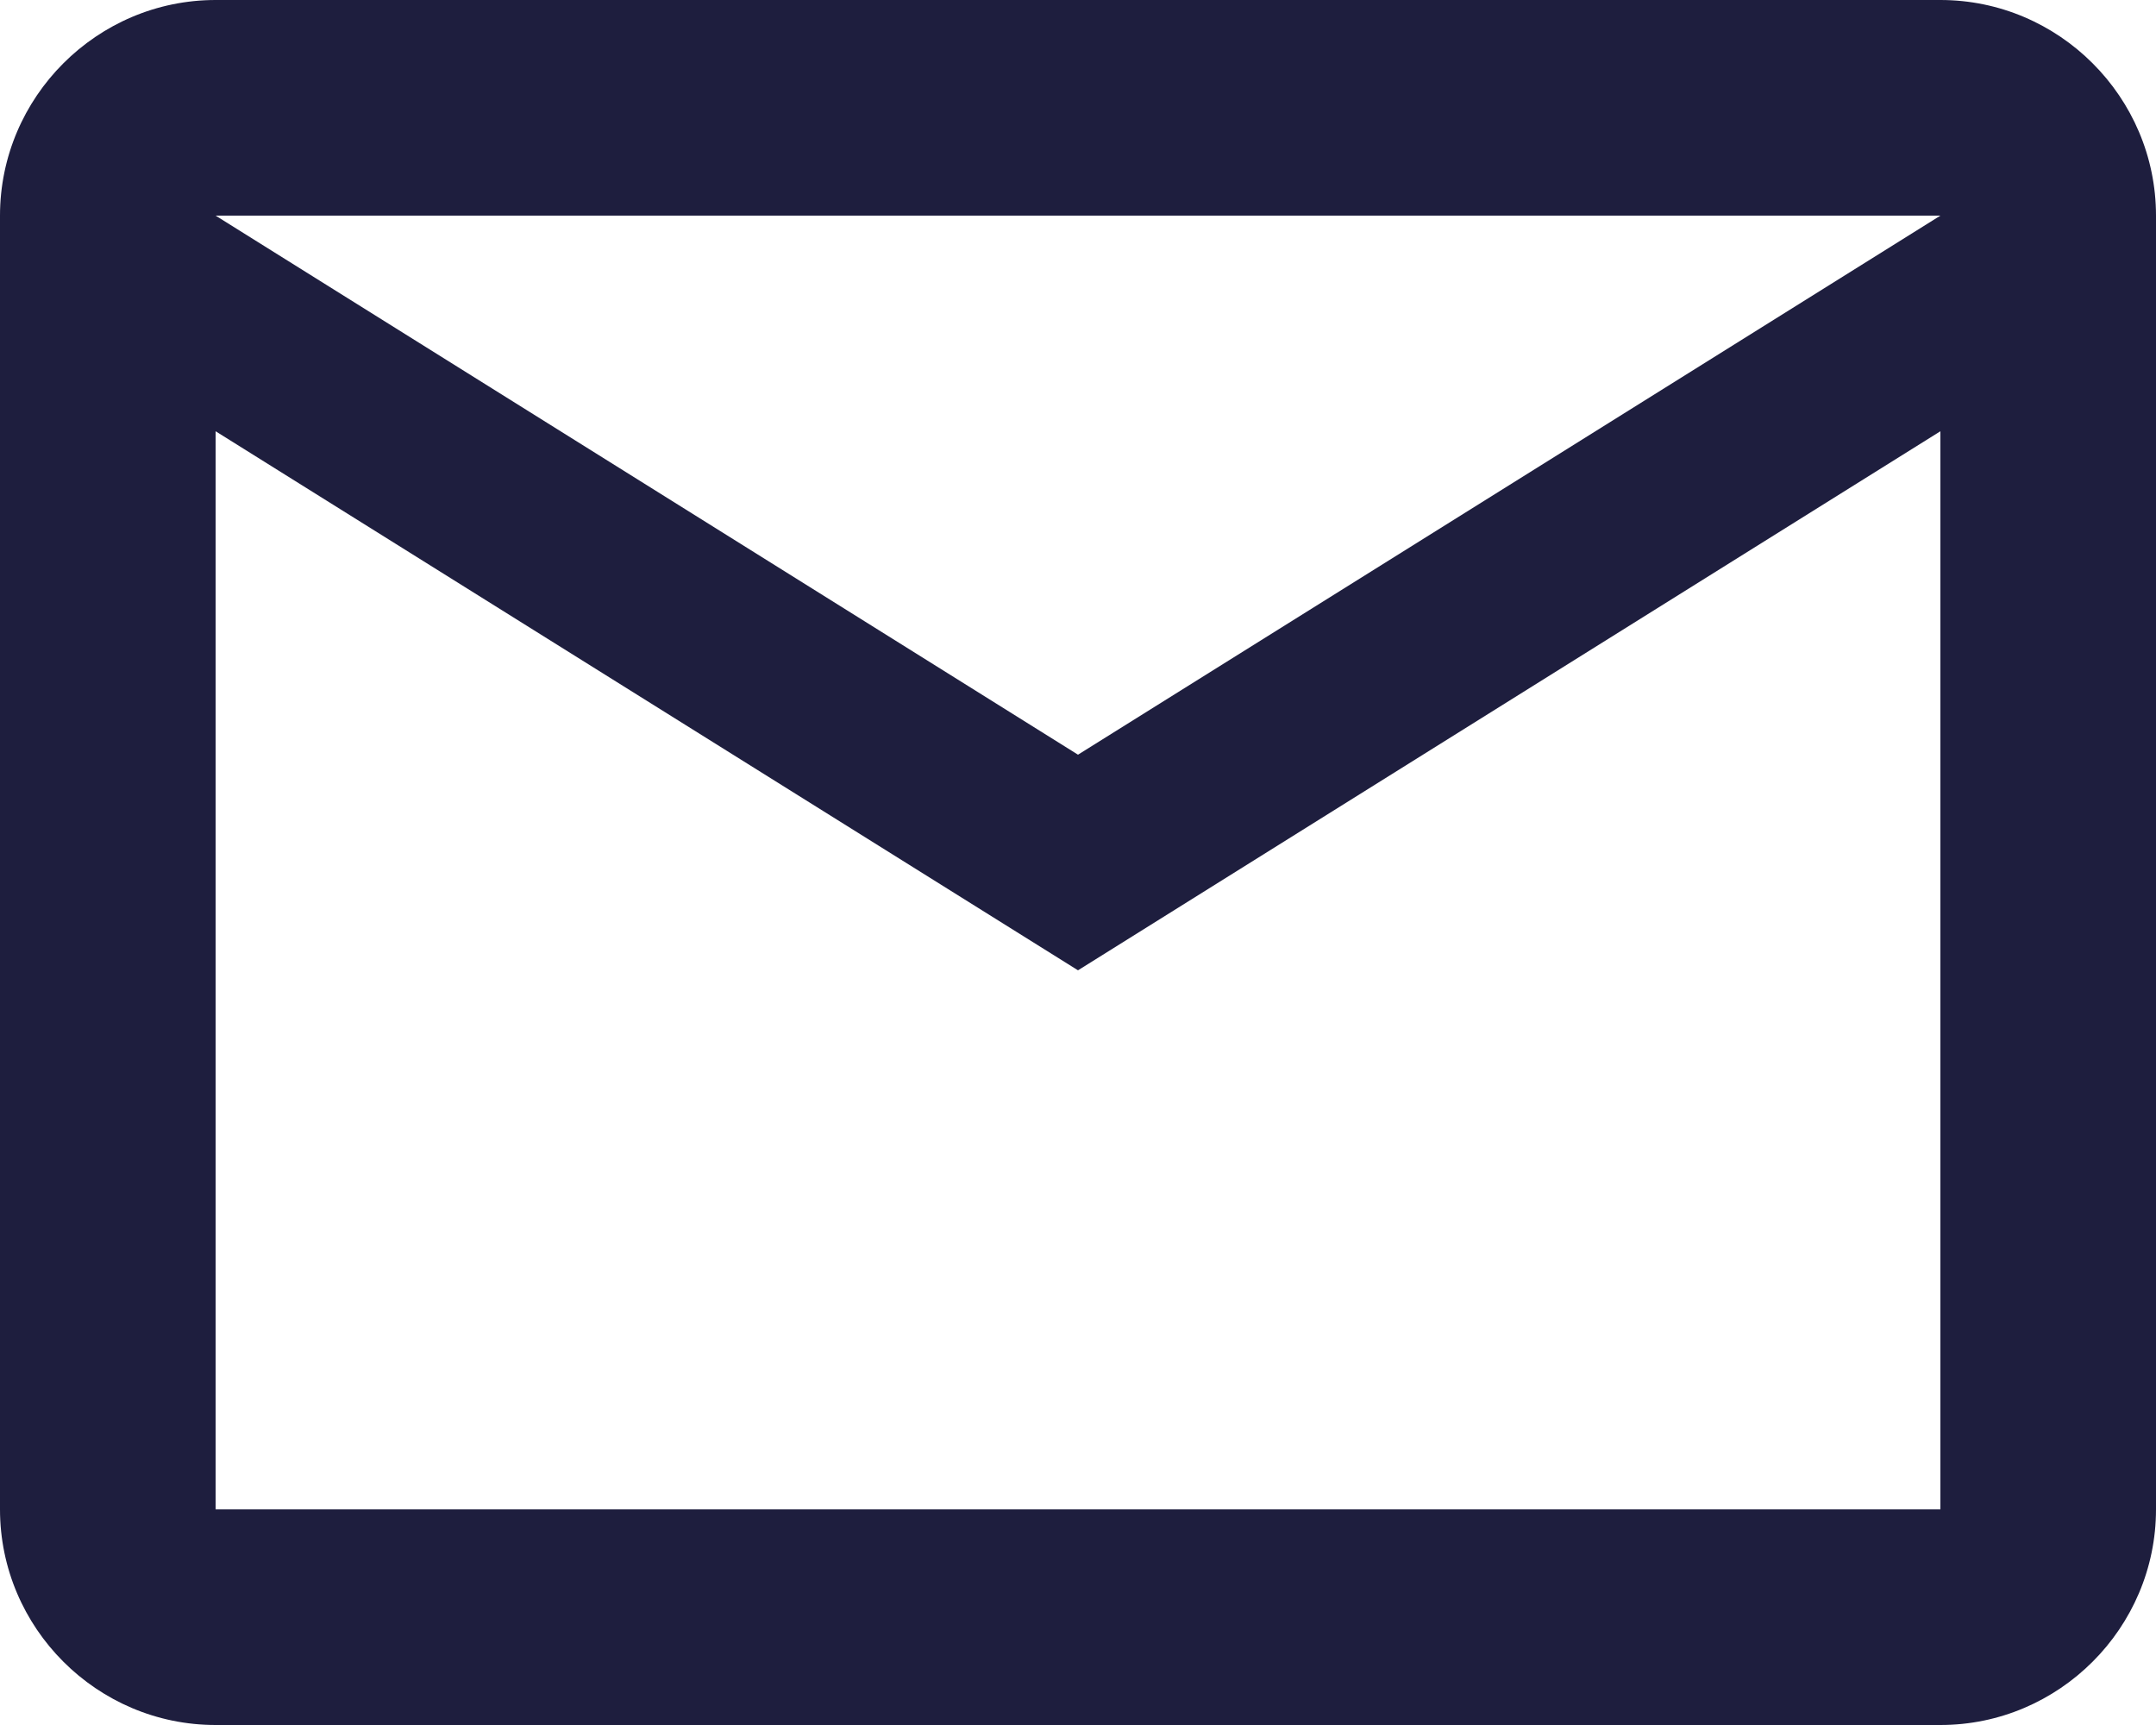
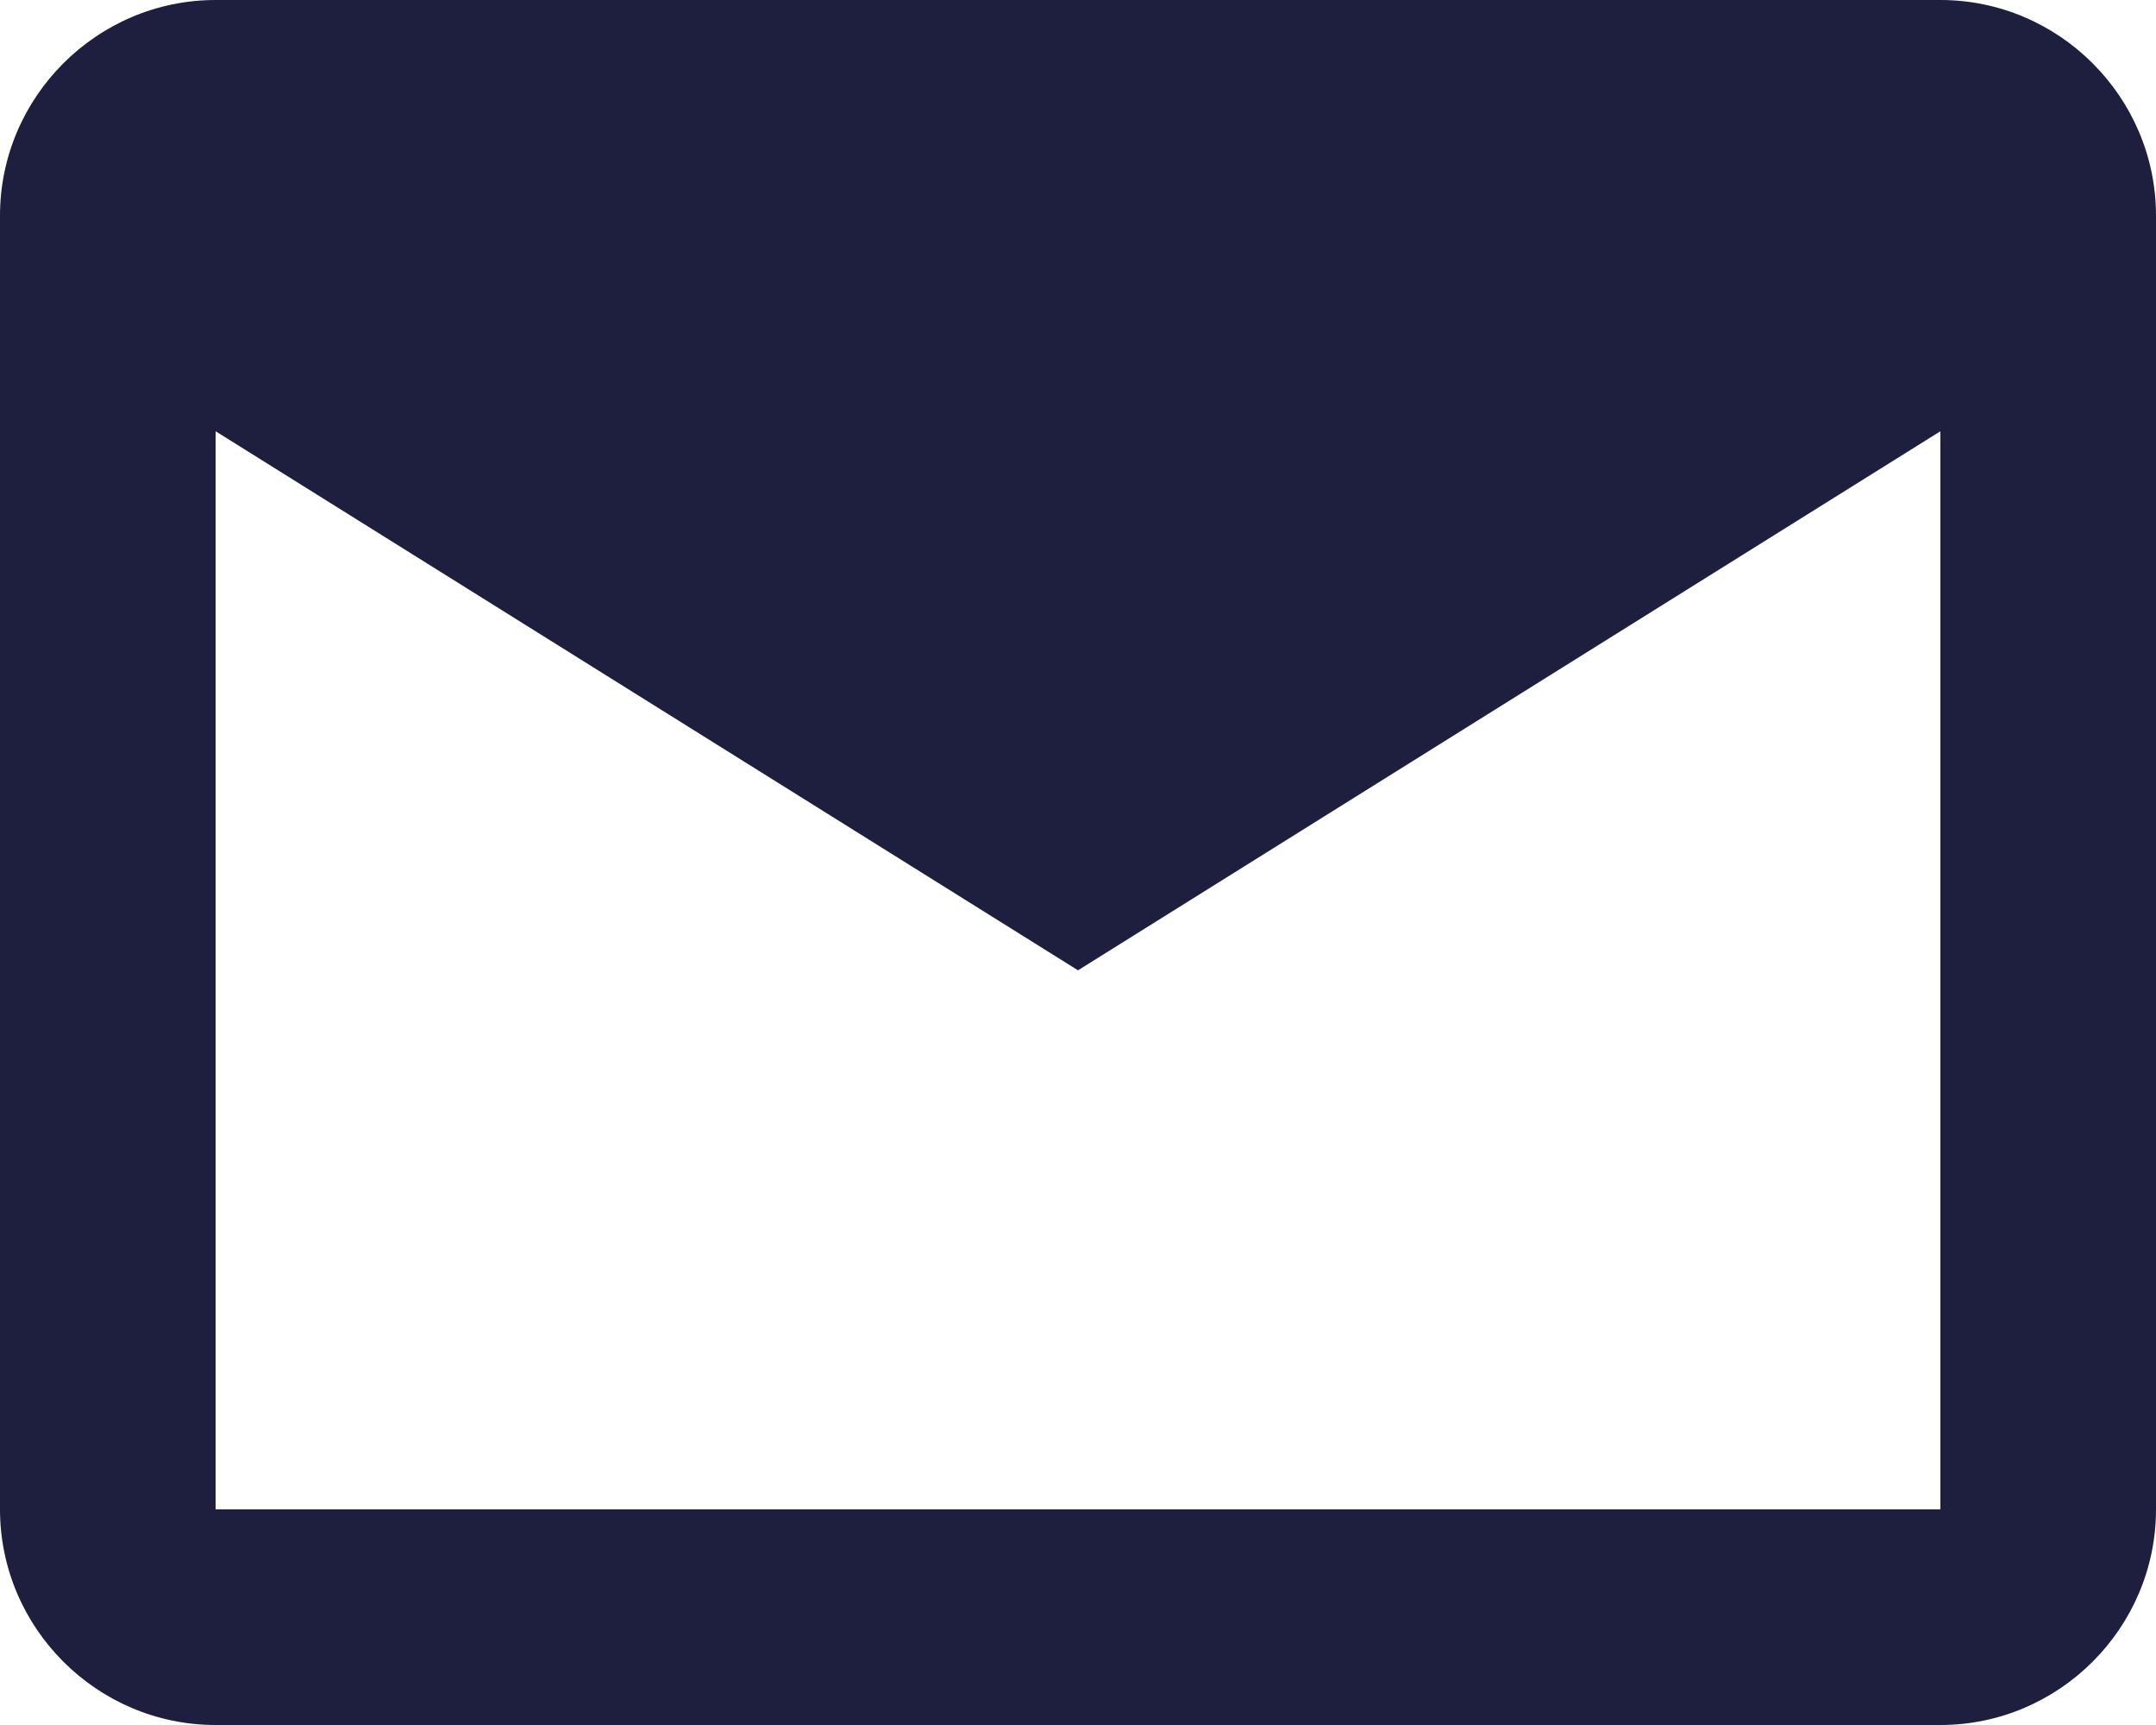
<svg xmlns="http://www.w3.org/2000/svg" width="320" height="256" viewBox="0 0 320 256" fill="none">
-   <path d="M320 32C320 14.4 305.6 0 288 0H32C14.4 0 0 14.4 0 32V224C0 241.6 14.4 256 32 256H288C305.6 256 320 241.6 320 224V32ZM288 32L160 112L32 32H288ZM288 224H32V64L160 144L288 64V224Z" fill="#1E1E3E" />
+   <path d="M320 32C320 14.4 305.6 0 288 0H32C14.4 0 0 14.4 0 32V224C0 241.6 14.4 256 32 256H288C305.6 256 320 241.6 320 224V32ZM288 32L32 32H288ZM288 224H32V64L160 144L288 64V224Z" fill="#1E1E3E" />
</svg>